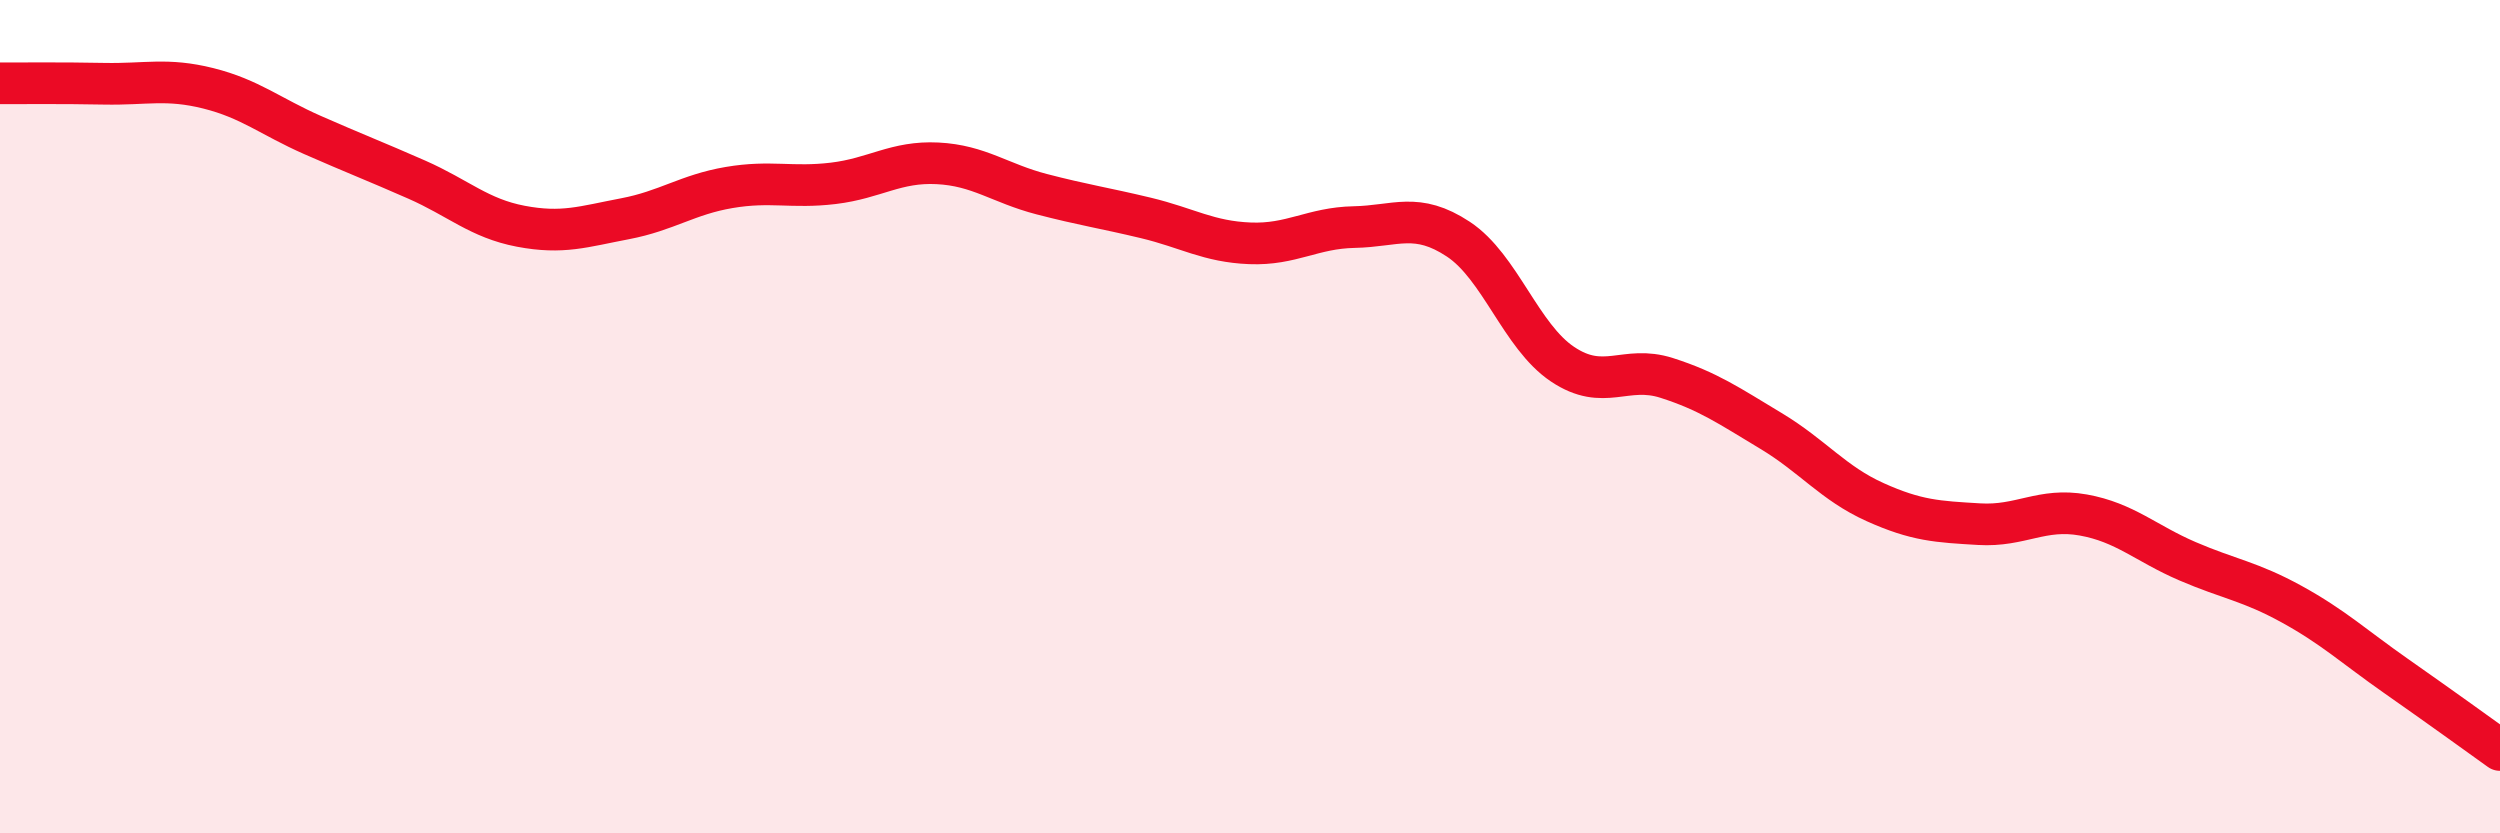
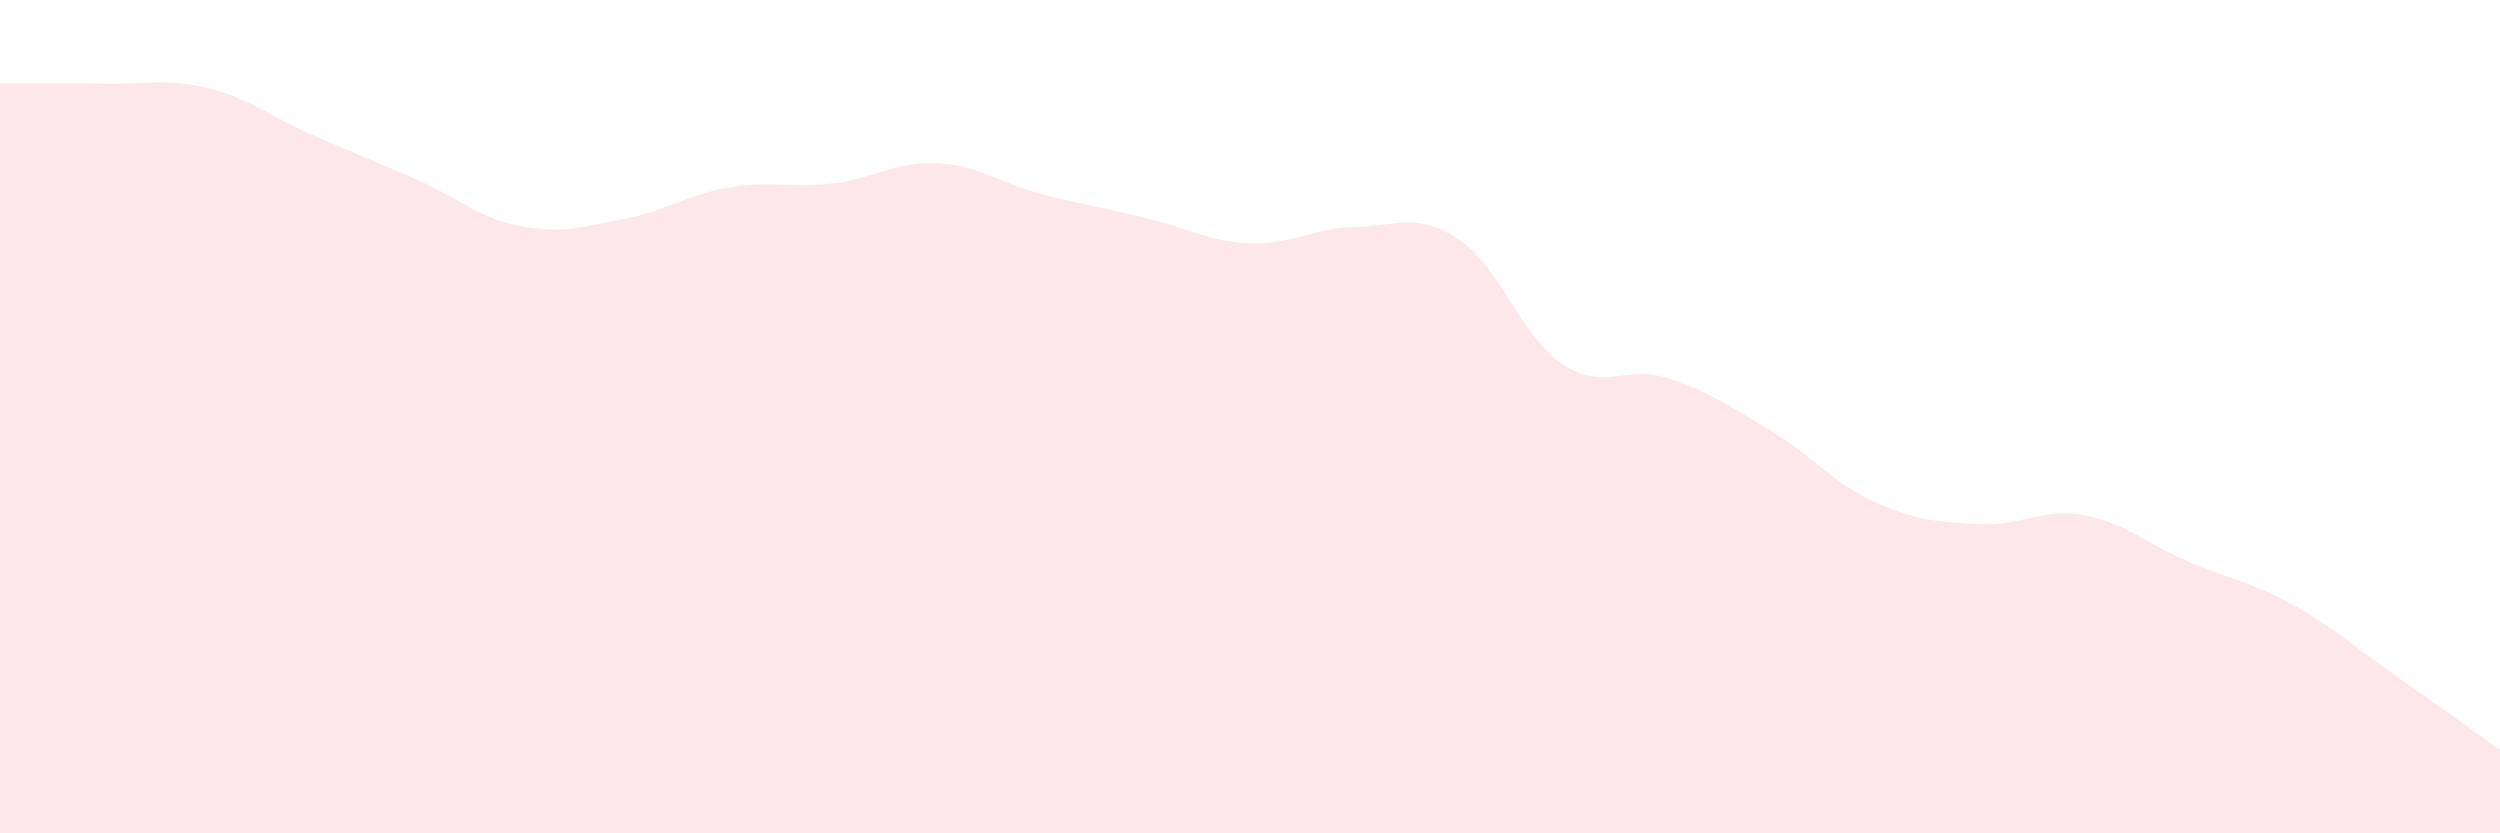
<svg xmlns="http://www.w3.org/2000/svg" width="60" height="20" viewBox="0 0 60 20">
  <path d="M 0,2 C 0.5,2 1.5,1.99 2.5,2.01 C 3.5,2.03 4,1.87 5,2.12 C 6,2.37 6.5,2.8 7.5,3.24 C 8.5,3.68 9,3.87 10,4.31 C 11,4.75 11.5,5.24 12.5,5.43 C 13.5,5.62 14,5.44 15,5.25 C 16,5.06 16.5,4.67 17.5,4.5 C 18.5,4.33 19,4.52 20,4.4 C 21,4.28 21.5,3.87 22.5,3.92 C 23.5,3.97 24,4.4 25,4.66 C 26,4.92 26.5,4.99 27.5,5.23 C 28.5,5.47 29,5.8 30,5.84 C 31,5.88 31.5,5.47 32.5,5.45 C 33.5,5.43 34,5.08 35,5.74 C 36,6.4 36.5,8.07 37.5,8.74 C 38.5,9.41 39,8.75 40,9.07 C 41,9.39 41.5,9.74 42.5,10.34 C 43.5,10.94 44,11.6 45,12.05 C 46,12.5 46.5,12.52 47.5,12.58 C 48.5,12.64 49,12.18 50,12.36 C 51,12.54 51.5,13.04 52.5,13.47 C 53.5,13.9 54,13.95 55,14.5 C 56,15.05 56.5,15.52 57.5,16.22 C 58.5,16.92 59.5,17.64 60,18L60 20L0 20Z" fill="#EB0A25" opacity="0.1" stroke-linecap="round" stroke-linejoin="round" />
-   <path d="M 0,2 C 0.5,2 1.5,1.99 2.5,2.01 C 3.5,2.03 4,1.87 5,2.12 C 6,2.37 6.5,2.8 7.5,3.24 C 8.5,3.68 9,3.87 10,4.31 C 11,4.75 11.5,5.24 12.5,5.43 C 13.5,5.62 14,5.44 15,5.25 C 16,5.06 16.5,4.67 17.5,4.5 C 18.5,4.33 19,4.52 20,4.4 C 21,4.28 21.5,3.87 22.5,3.92 C 23.5,3.97 24,4.4 25,4.66 C 26,4.92 26.5,4.99 27.5,5.23 C 28.5,5.47 29,5.8 30,5.84 C 31,5.88 31.5,5.47 32.5,5.45 C 33.5,5.43 34,5.08 35,5.74 C 36,6.4 36.5,8.07 37.5,8.74 C 38.5,9.41 39,8.75 40,9.07 C 41,9.39 41.5,9.74 42.5,10.34 C 43.5,10.94 44,11.6 45,12.05 C 46,12.5 46.5,12.52 47.5,12.58 C 48.5,12.64 49,12.18 50,12.36 C 51,12.54 51.5,13.04 52.5,13.47 C 53.5,13.9 54,13.95 55,14.5 C 56,15.05 56.5,15.52 57.5,16.22 C 58.5,16.92 59.5,17.64 60,18" stroke="#EB0A25" stroke-width="1" fill="none" stroke-linecap="round" stroke-linejoin="round" />
</svg>